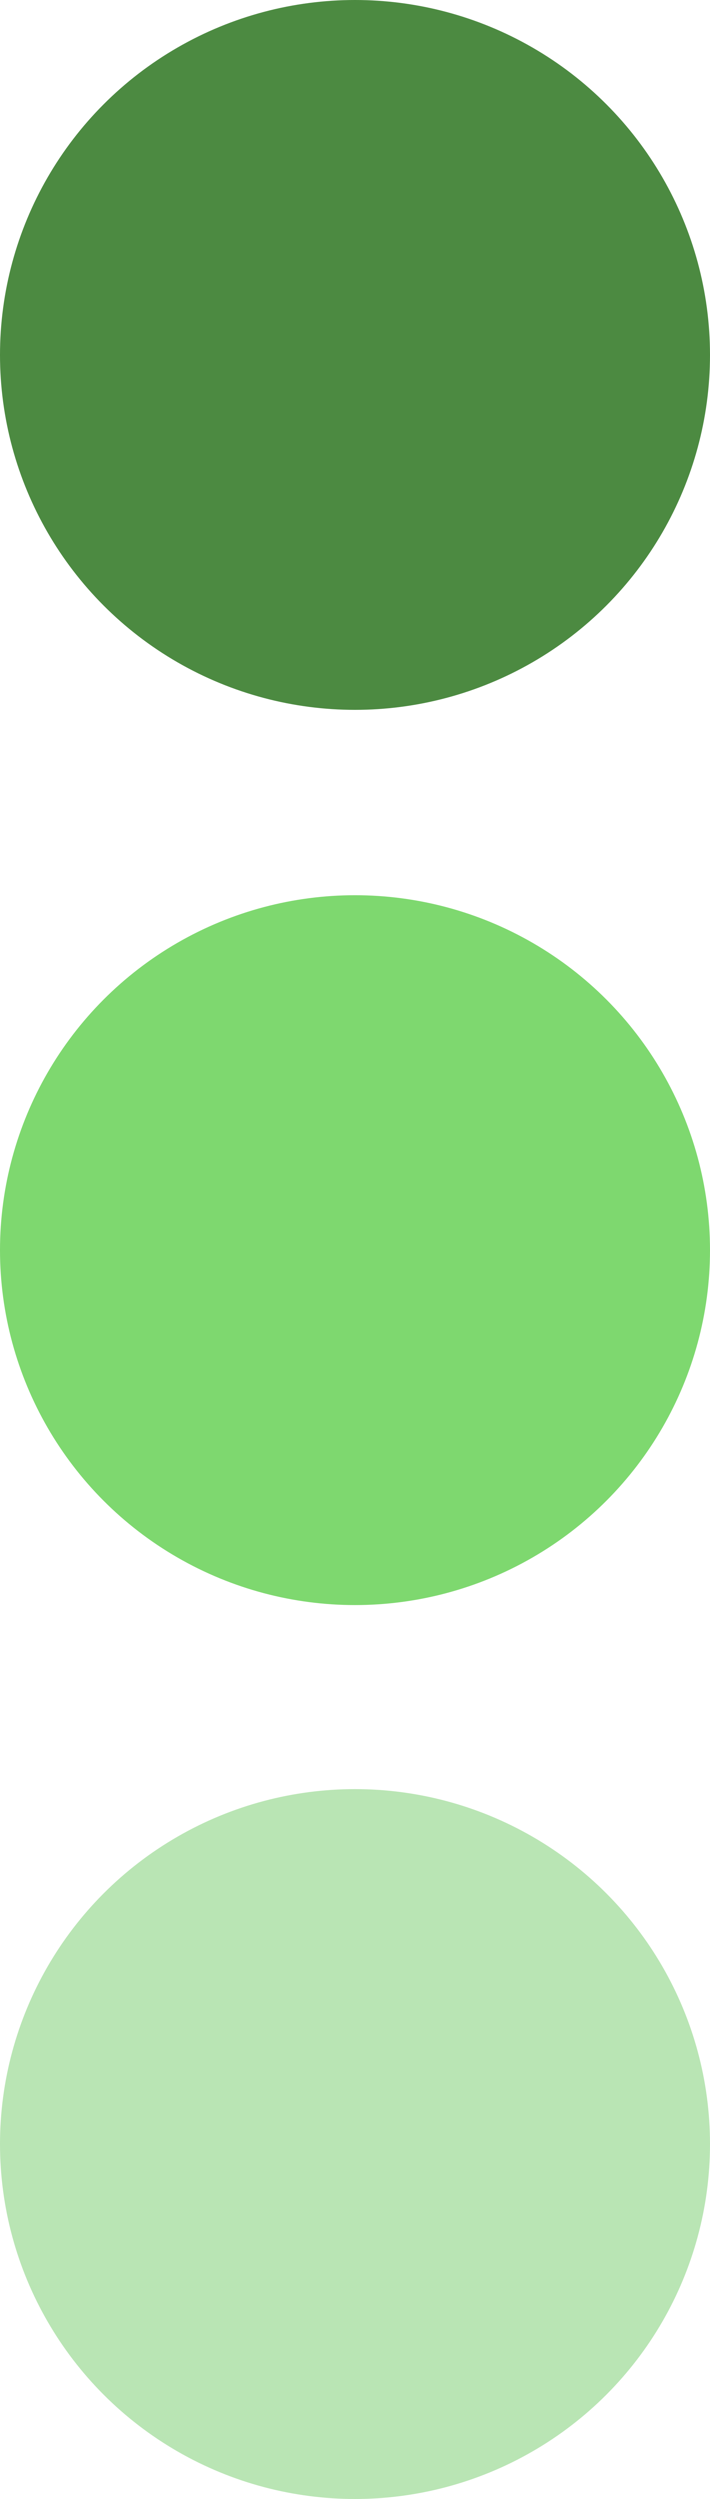
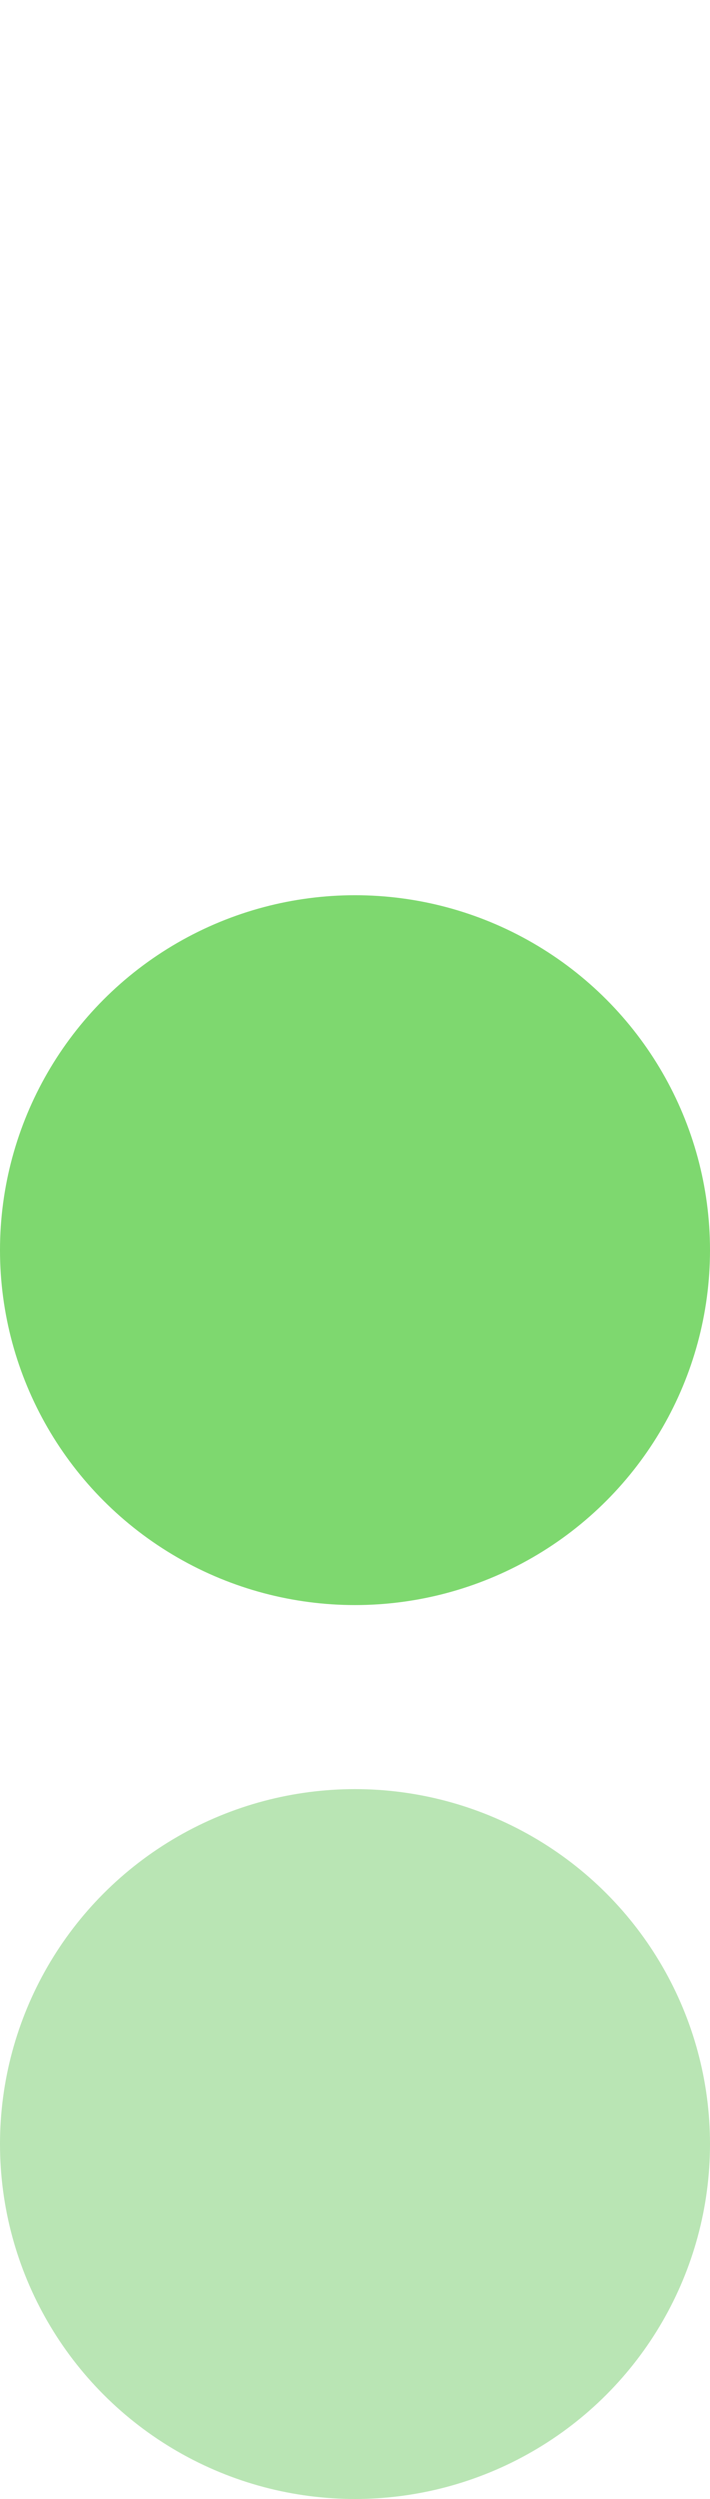
<svg xmlns="http://www.w3.org/2000/svg" id="Layer_2" viewBox="0 0 54 190.1">
  <defs>
    <style>
      .cls-1 {
        fill: #4c8a41;
      }

      .cls-2 {
        fill: #7ed86f;
      }

      .cls-3 {
        fill: #b9e5b4;
      }
    </style>
  </defs>
-   <circle class="cls-1" cx="27" cy="27" r="27" />
  <circle class="cls-2" cx="27" cy="95.1" r="27" />
  <circle class="cls-3" cx="27" cy="163.1" r="27" />
</svg>